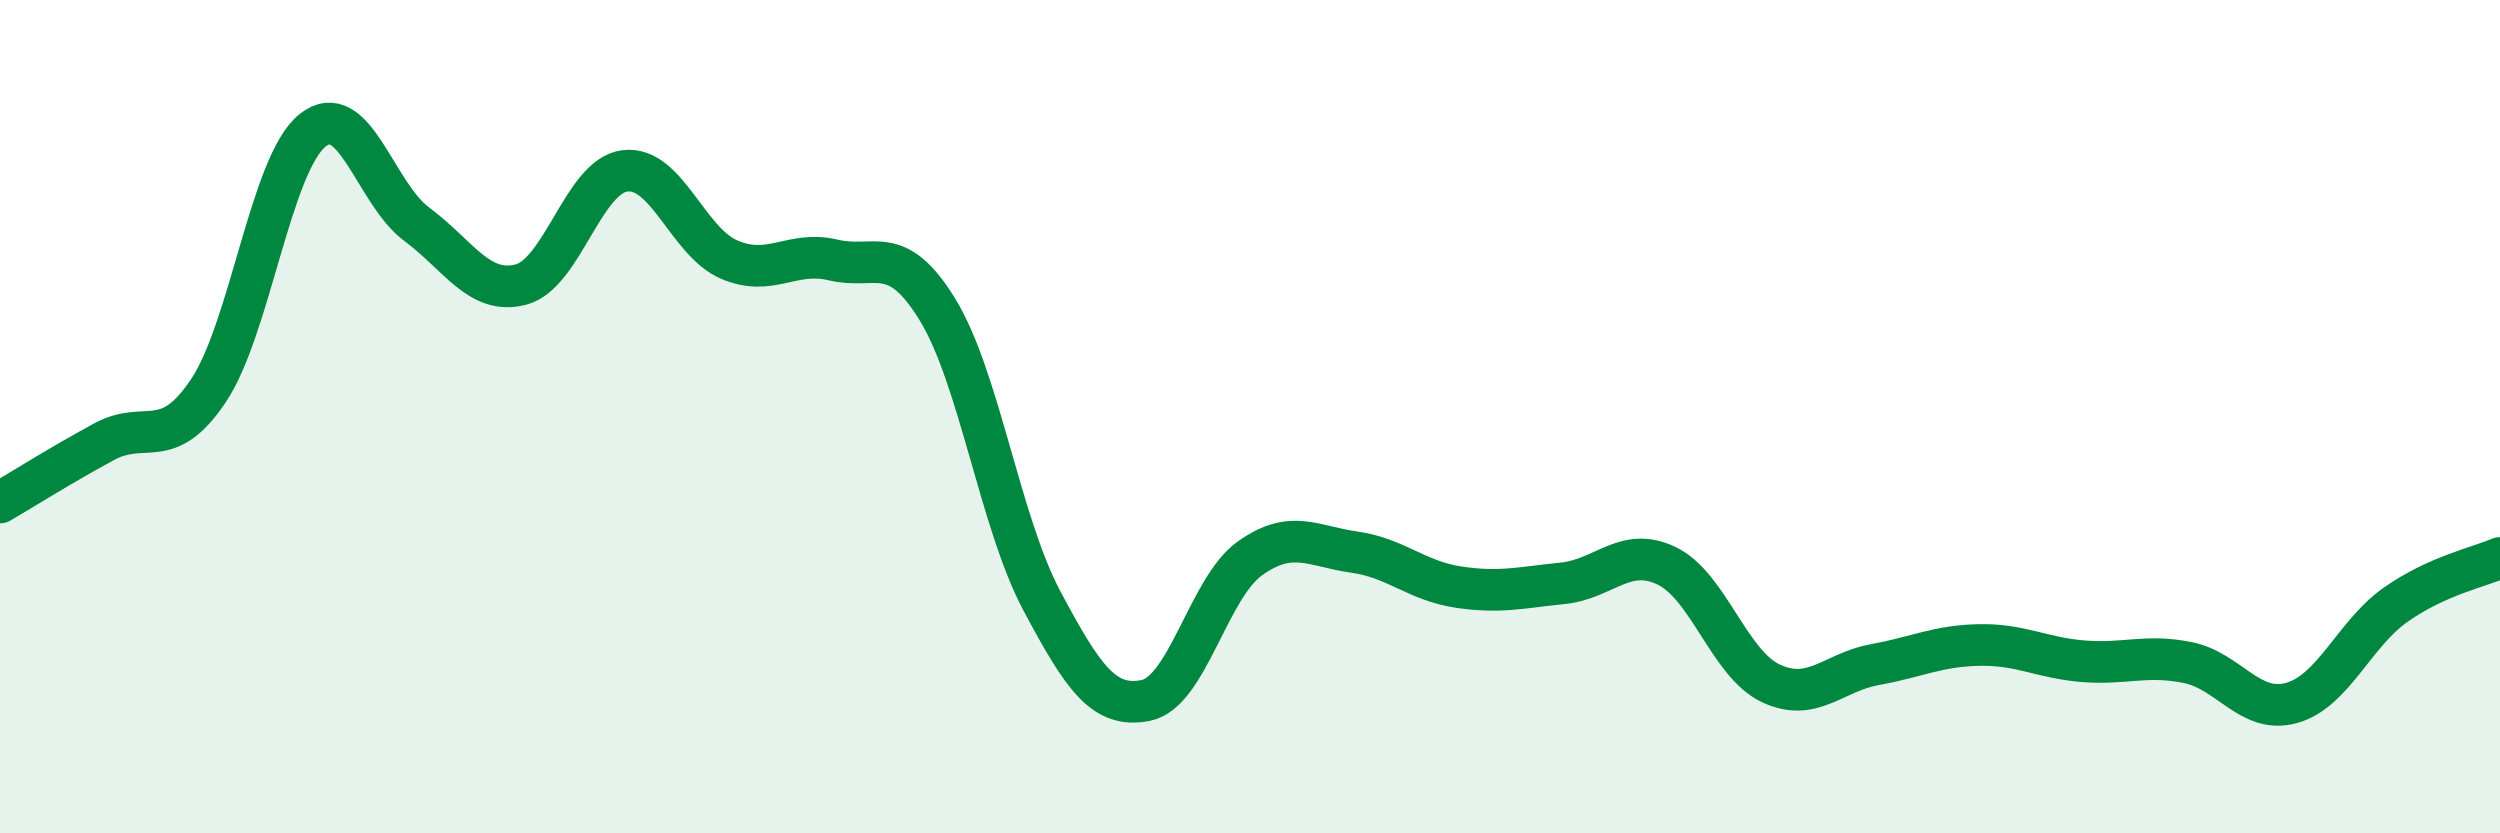
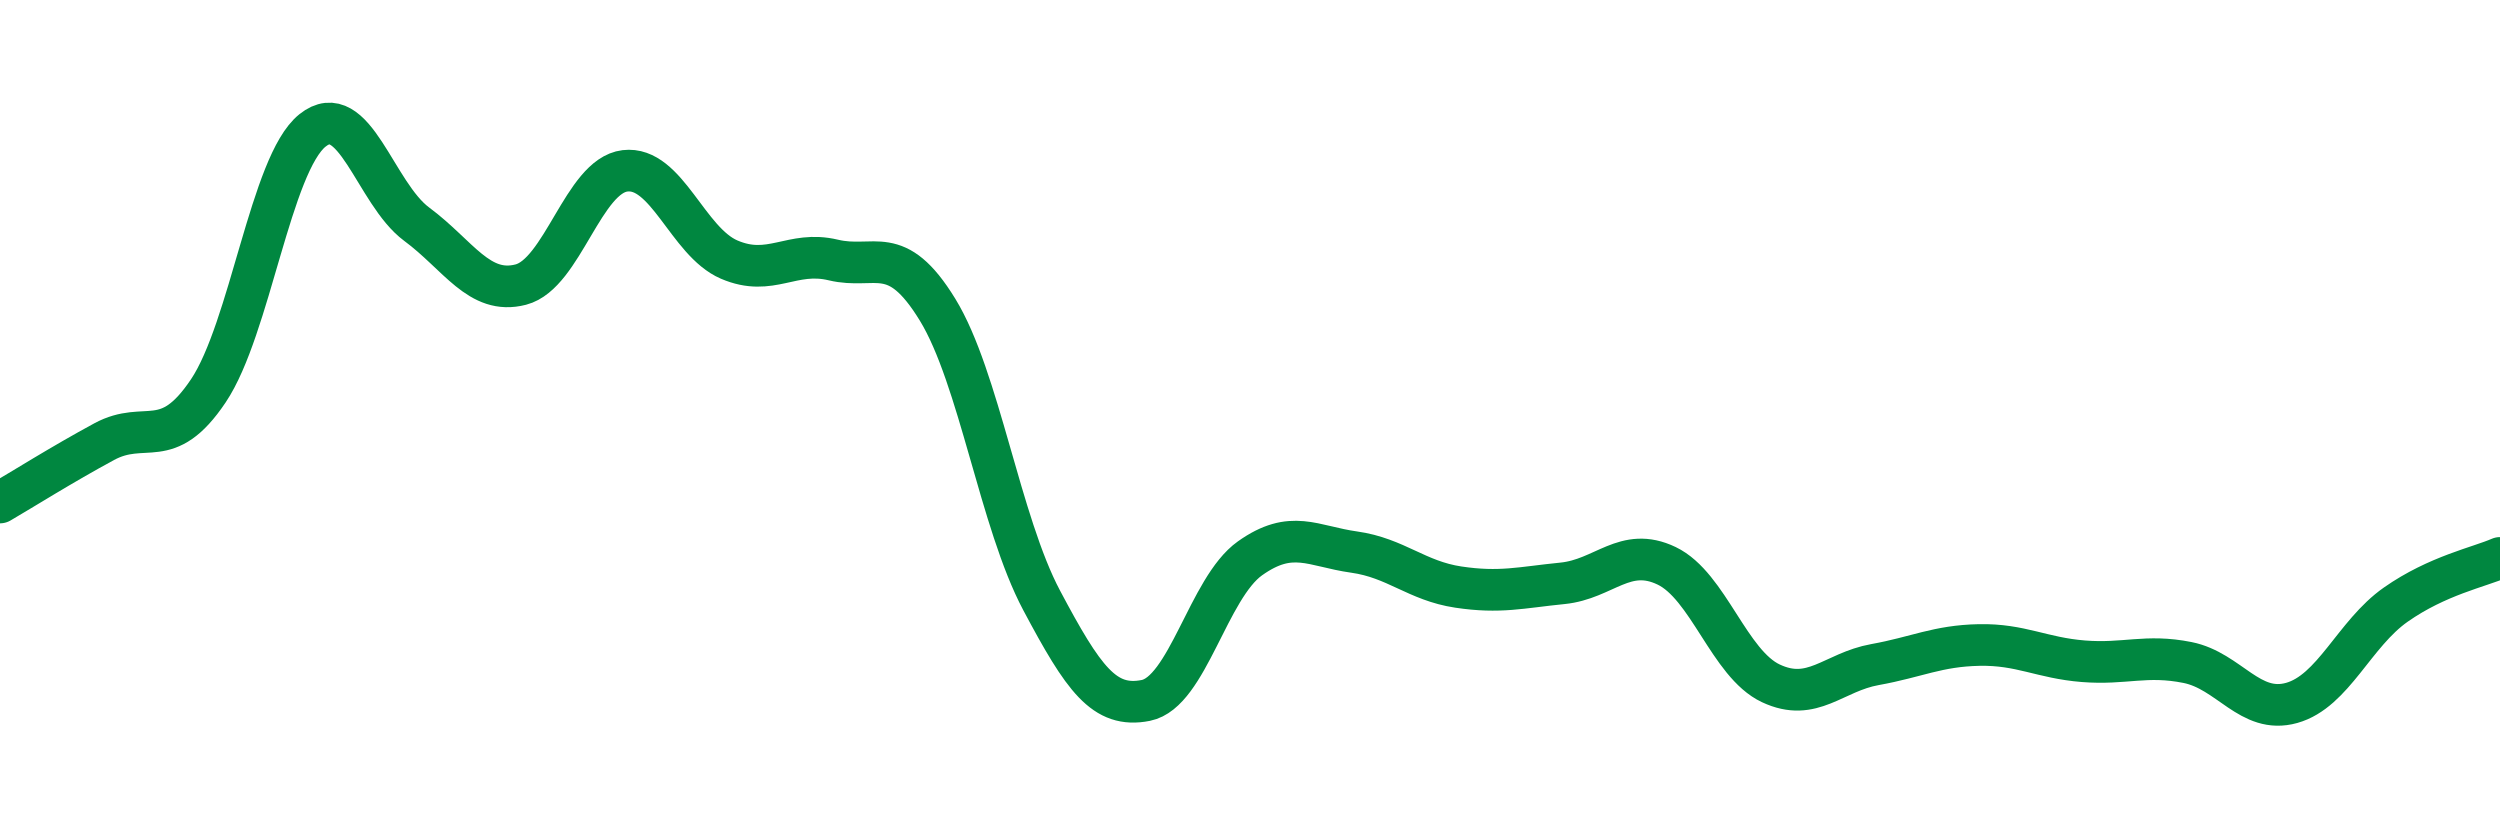
<svg xmlns="http://www.w3.org/2000/svg" width="60" height="20" viewBox="0 0 60 20">
-   <path d="M 0,12.06 C 0.5,11.77 1.5,11.14 2.5,10.6 C 3.5,10.06 4,10.87 5,9.38 C 6,7.89 6.5,3.93 7.5,3.13 C 8.5,2.33 9,4.64 10,5.38 C 11,6.12 11.5,7.09 12.5,6.83 C 13.5,6.57 14,4.22 15,4.1 C 16,3.98 16.5,5.8 17.5,6.23 C 18.5,6.66 19,6 20,6.24 C 21,6.48 21.5,5.8 22.5,7.43 C 23.5,9.06 24,12.53 25,14.41 C 26,16.29 26.5,17.01 27.5,16.81 C 28.5,16.61 29,14.11 30,13.4 C 31,12.69 31.5,13.11 32.5,13.25 C 33.5,13.39 34,13.94 35,14.09 C 36,14.24 36.5,14.1 37.5,14 C 38.5,13.9 39,13.1 40,13.58 C 41,14.06 41.5,15.93 42.5,16.4 C 43.5,16.87 44,16.13 45,15.95 C 46,15.77 46.5,15.5 47.5,15.48 C 48.5,15.46 49,15.79 50,15.87 C 51,15.95 51.5,15.7 52.5,15.9 C 53.5,16.1 54,17.15 55,16.87 C 56,16.59 56.5,15.21 57.5,14.51 C 58.5,13.81 59.5,13.61 60,13.39L60 20L0 20Z" fill="#008740" opacity="0.1" stroke-linecap="round" stroke-linejoin="round" />
  <path d="M 0,12.06 C 0.5,11.77 1.5,11.14 2.5,10.6 C 3.5,10.06 4,10.87 5,9.38 C 6,7.89 6.5,3.93 7.5,3.13 C 8.5,2.33 9,4.64 10,5.38 C 11,6.12 11.5,7.09 12.5,6.83 C 13.5,6.57 14,4.22 15,4.1 C 16,3.98 16.5,5.8 17.5,6.23 C 18.5,6.66 19,6 20,6.24 C 21,6.48 21.5,5.8 22.5,7.43 C 23.5,9.06 24,12.53 25,14.41 C 26,16.29 26.5,17.01 27.5,16.81 C 28.5,16.61 29,14.11 30,13.4 C 31,12.69 31.5,13.11 32.5,13.25 C 33.5,13.39 34,13.94 35,14.09 C 36,14.24 36.5,14.1 37.5,14 C 38.5,13.9 39,13.1 40,13.58 C 41,14.06 41.5,15.93 42.5,16.4 C 43.5,16.87 44,16.13 45,15.95 C 46,15.77 46.5,15.5 47.5,15.48 C 48.5,15.46 49,15.79 50,15.87 C 51,15.95 51.5,15.7 52.5,15.9 C 53.5,16.1 54,17.15 55,16.87 C 56,16.59 56.5,15.21 57.5,14.51 C 58.5,13.81 59.5,13.61 60,13.39" stroke="#008740" stroke-width="1" fill="none" stroke-linecap="round" stroke-linejoin="round" />
</svg>